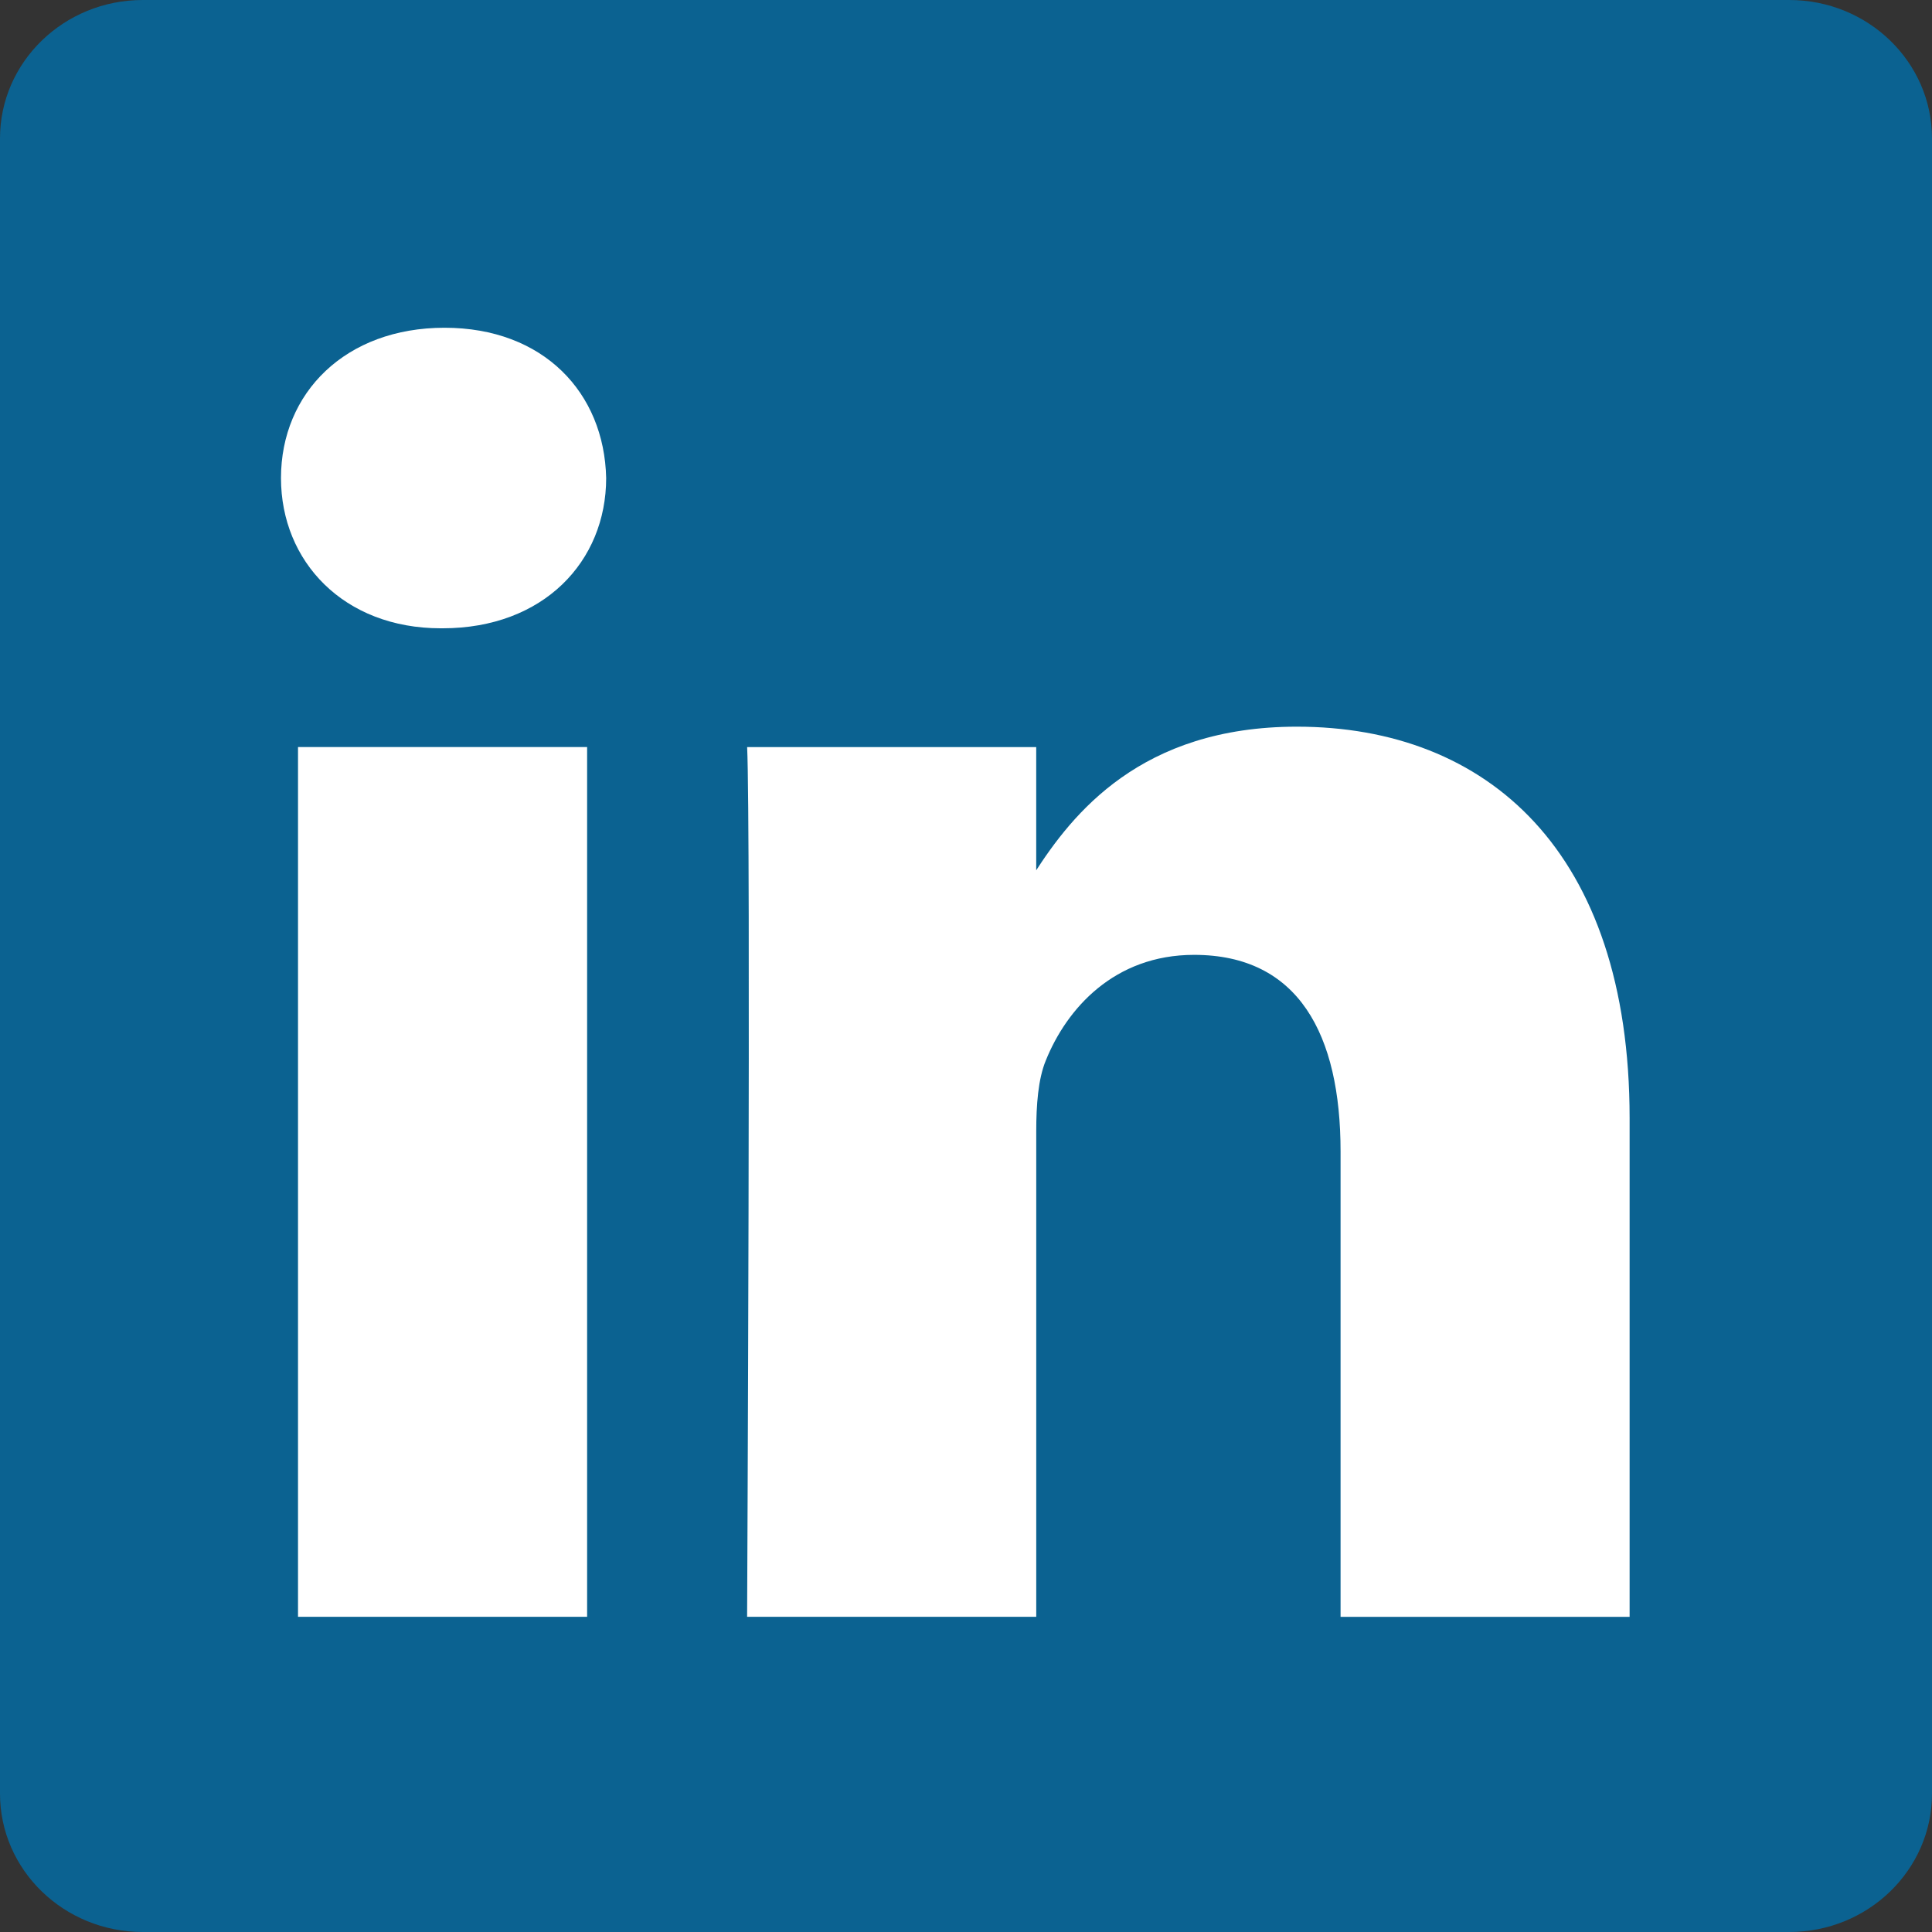
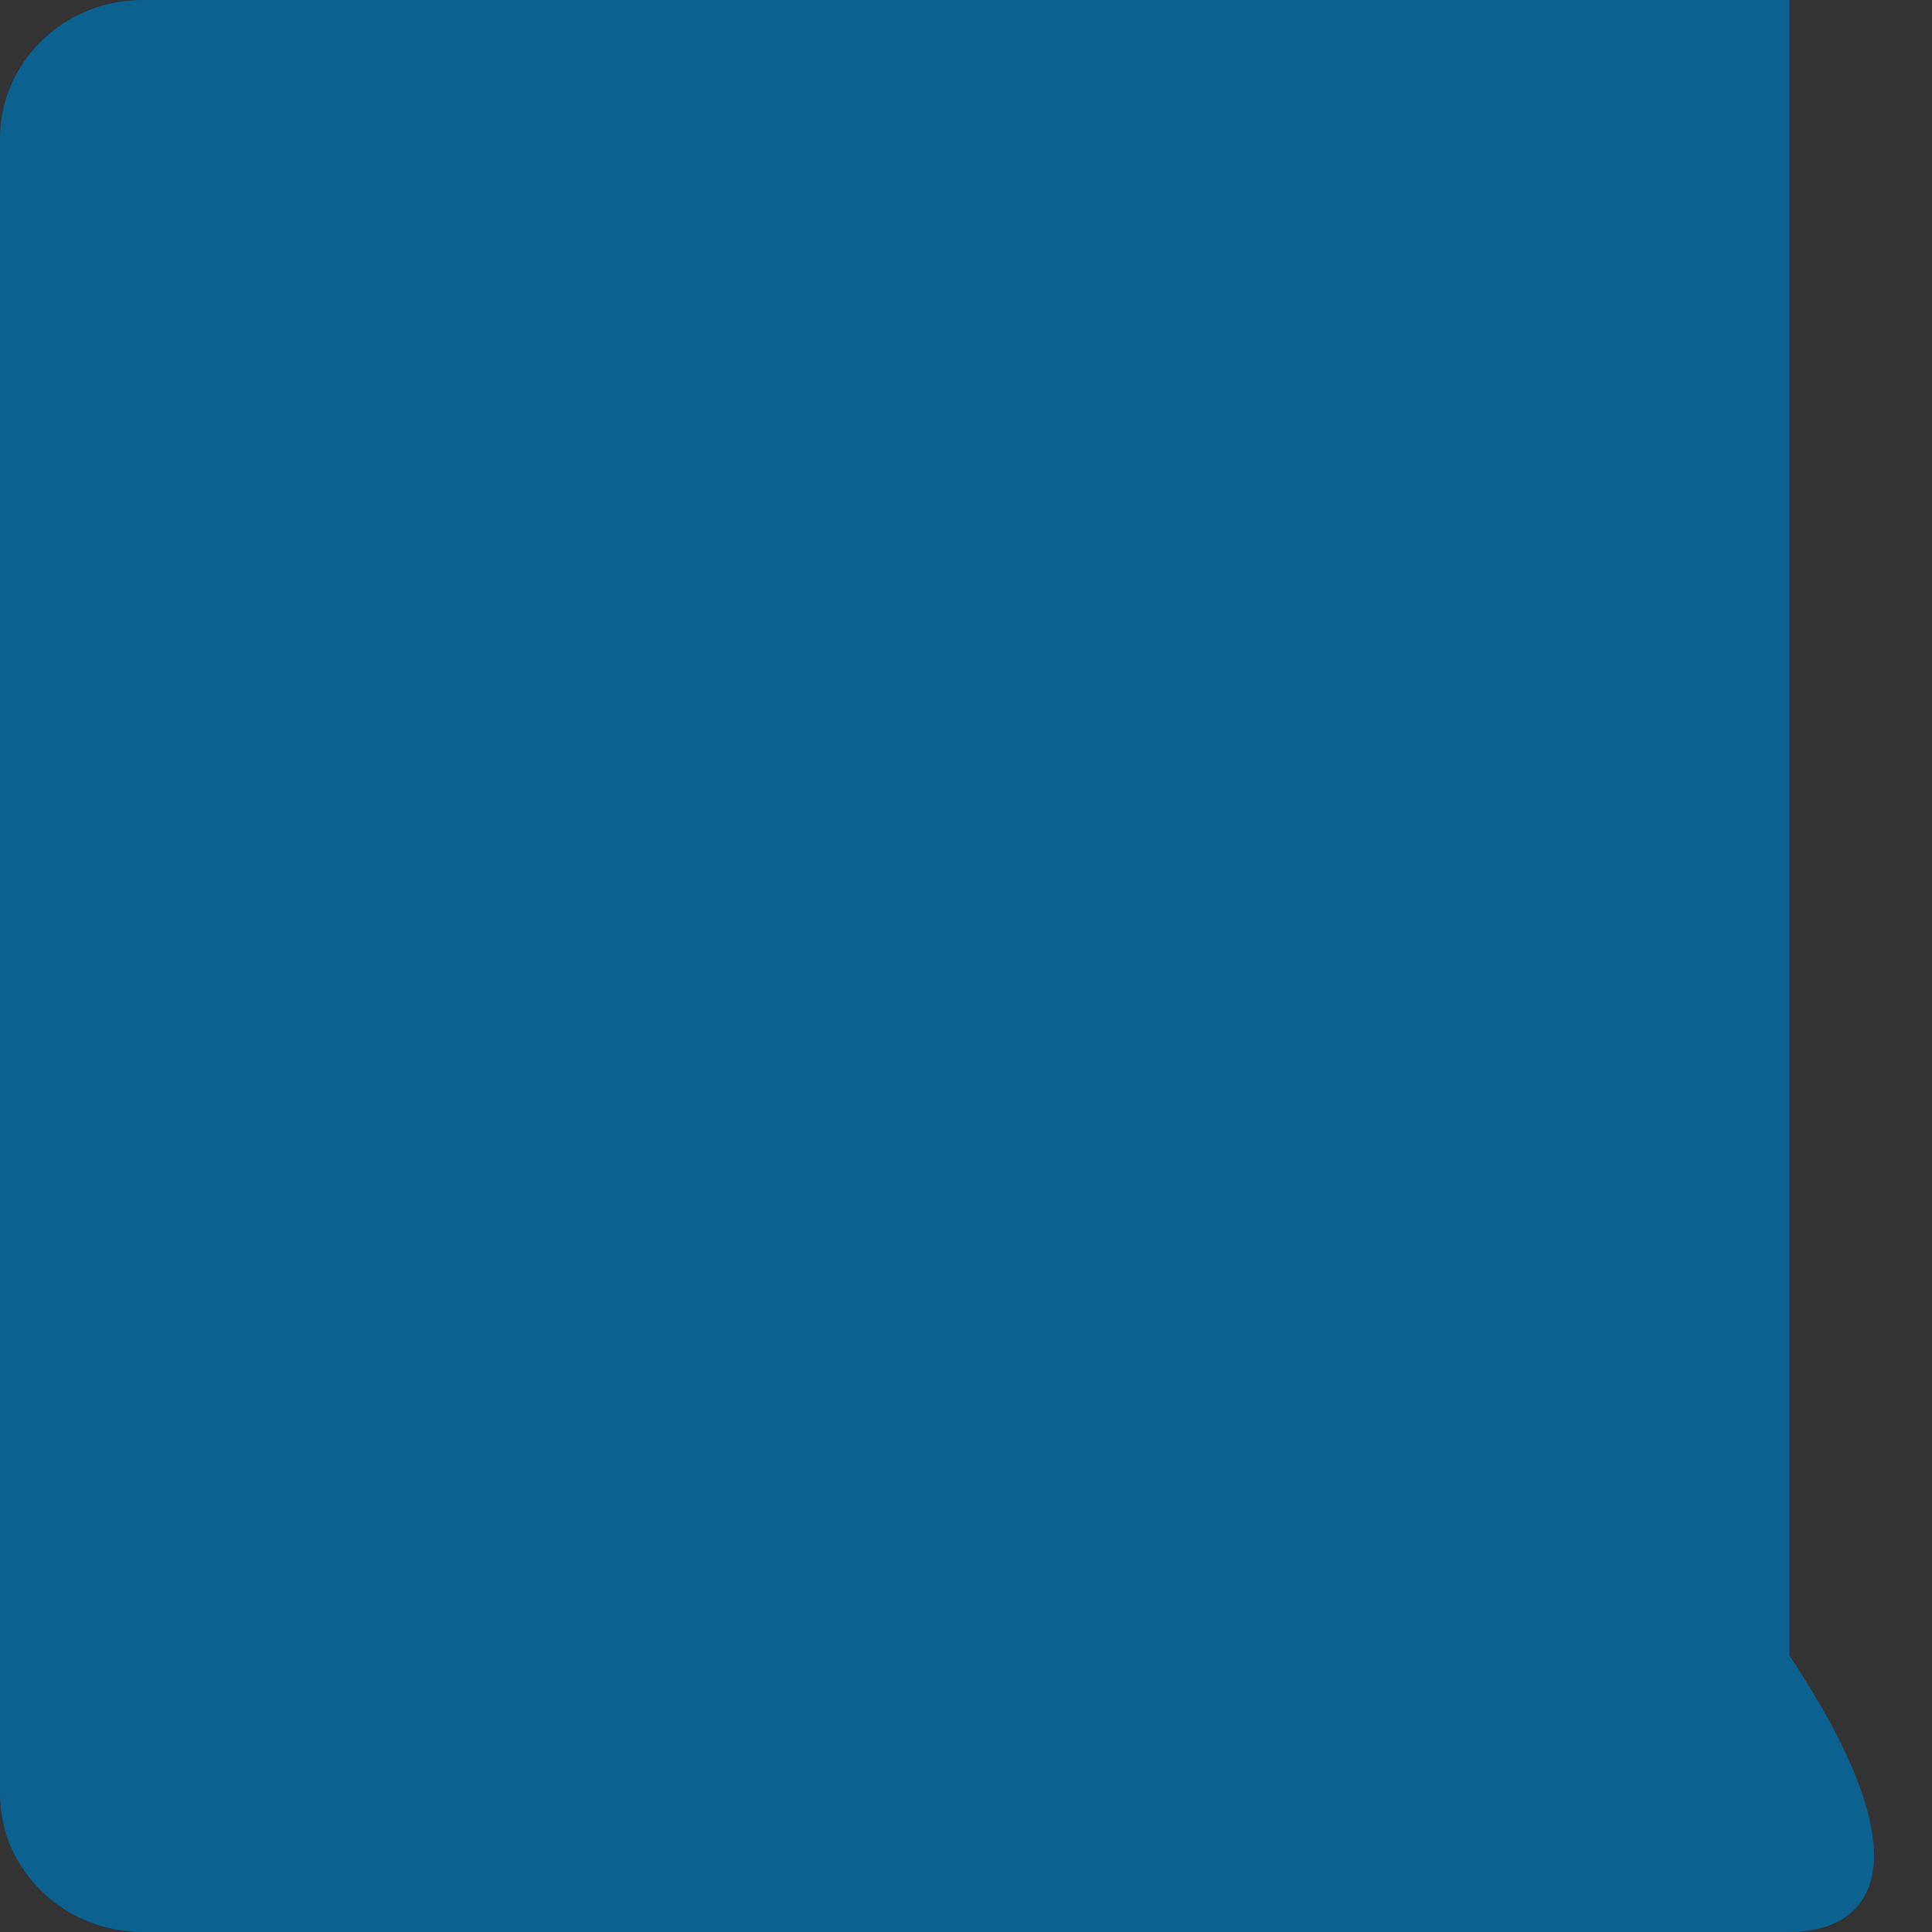
<svg xmlns="http://www.w3.org/2000/svg" version="1.1" x="0px" y="0px" width="64px" height="64px" viewBox="0 0 64 64" enable-background="new 0 0 64 64" xml:space="preserve">
  <rect x="0" y="0" width="64" height="64" fill="#333333" stroke="none" />
  <defs>
</defs>
-   <path fill="#0B6291" d="M0,4.584C0,2.054,2.118,0,4.73,0h54.541C61.882,0,64,2.054,64,4.584v54.832C64,61.947,61.882,64,59.271,64  H4.73C2.119,64,0,61.948,0,59.417V4.583V4.584z" />
-   <path fill="#FFFFFF" d="M19.449,53.559V24.746H9.872v28.813H19.449L19.449,53.559z M14.663,20.813c3.339,0,5.417-2.212,5.417-4.977  c-0.062-2.828-2.078-4.979-5.354-4.979c-3.277,0-5.418,2.15-5.418,4.979c0,2.764,2.078,4.977,5.292,4.977H14.663L14.663,20.813z   M24.75,53.559h9.577V37.471c0-0.86,0.062-1.722,0.315-2.337c0.692-1.721,2.268-3.503,4.914-3.503c3.465,0,4.852,2.642,4.852,6.516  v15.413h9.575v-16.52c0-8.85-4.724-12.968-11.025-12.968c-5.166,0-7.434,2.887-8.695,4.854h0.063v-4.177h-9.576  c0.125,2.704-0.001,28.813-0.001,28.813V53.559z" />
+   <path fill="#0B6291" d="M0,4.584C0,2.054,2.118,0,4.73,0h54.541v54.832C64,61.947,61.882,64,59.271,64  H4.73C2.119,64,0,61.948,0,59.417V4.583V4.584z" />
</svg>